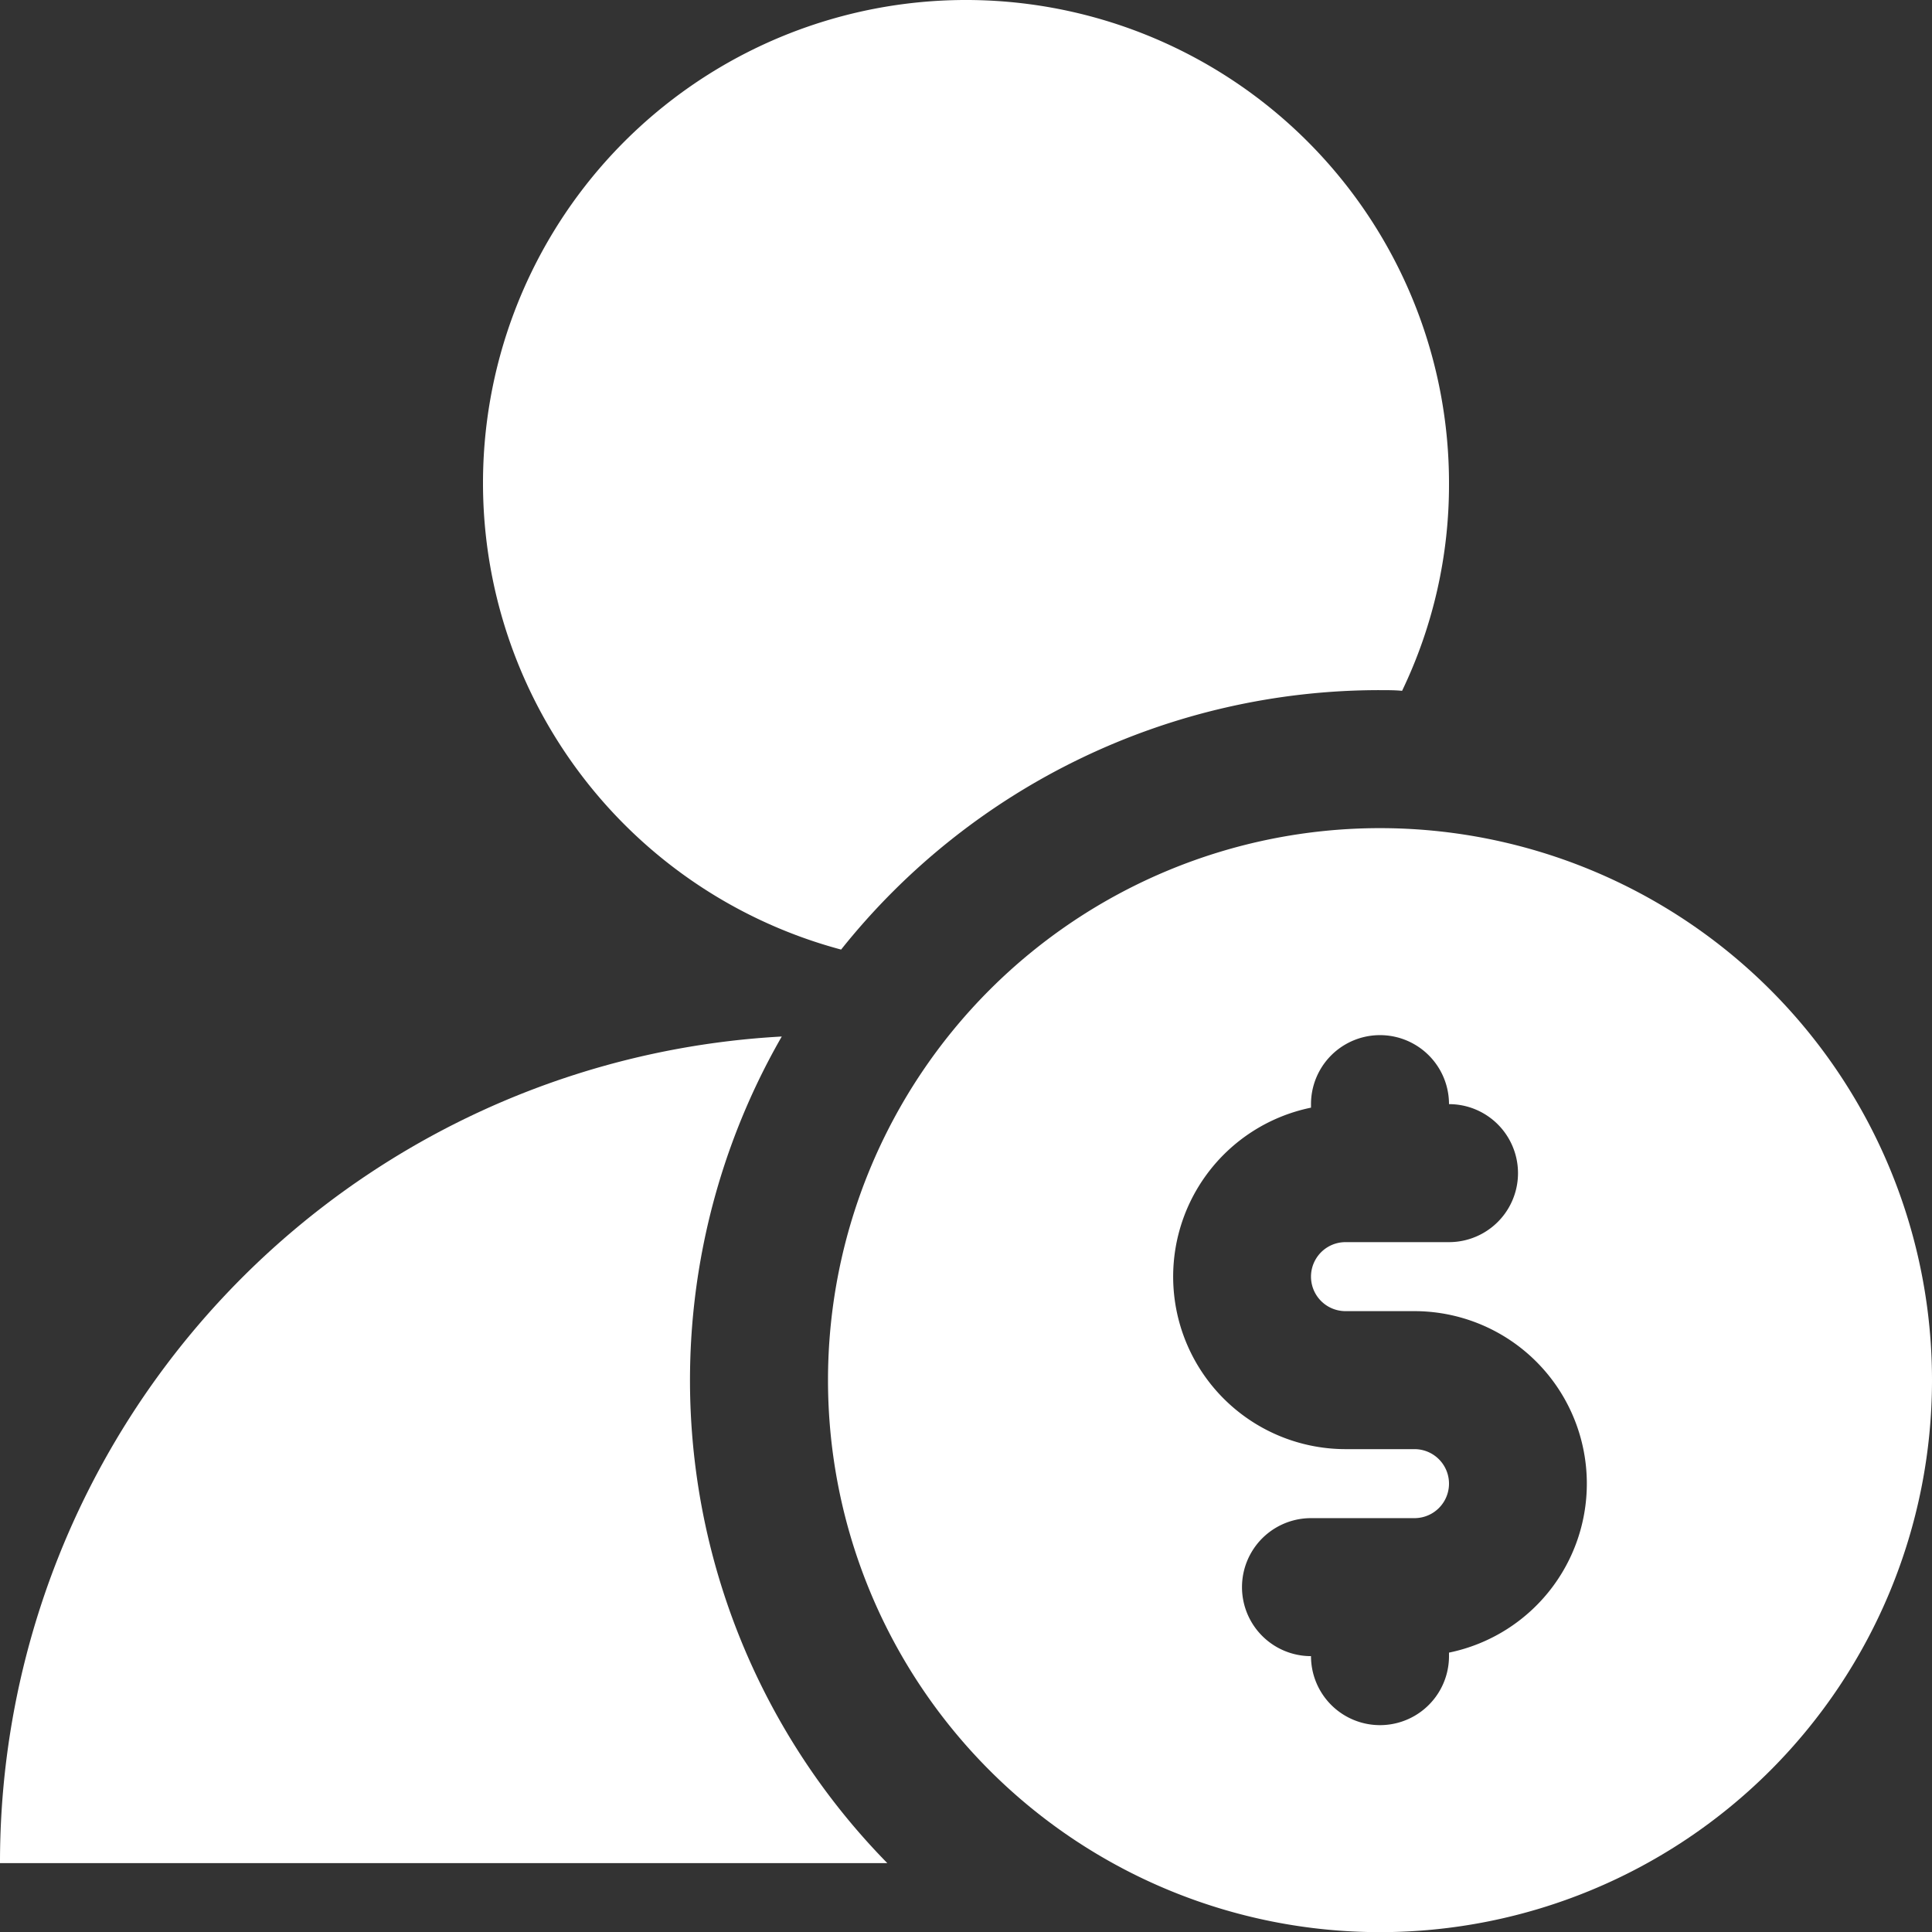
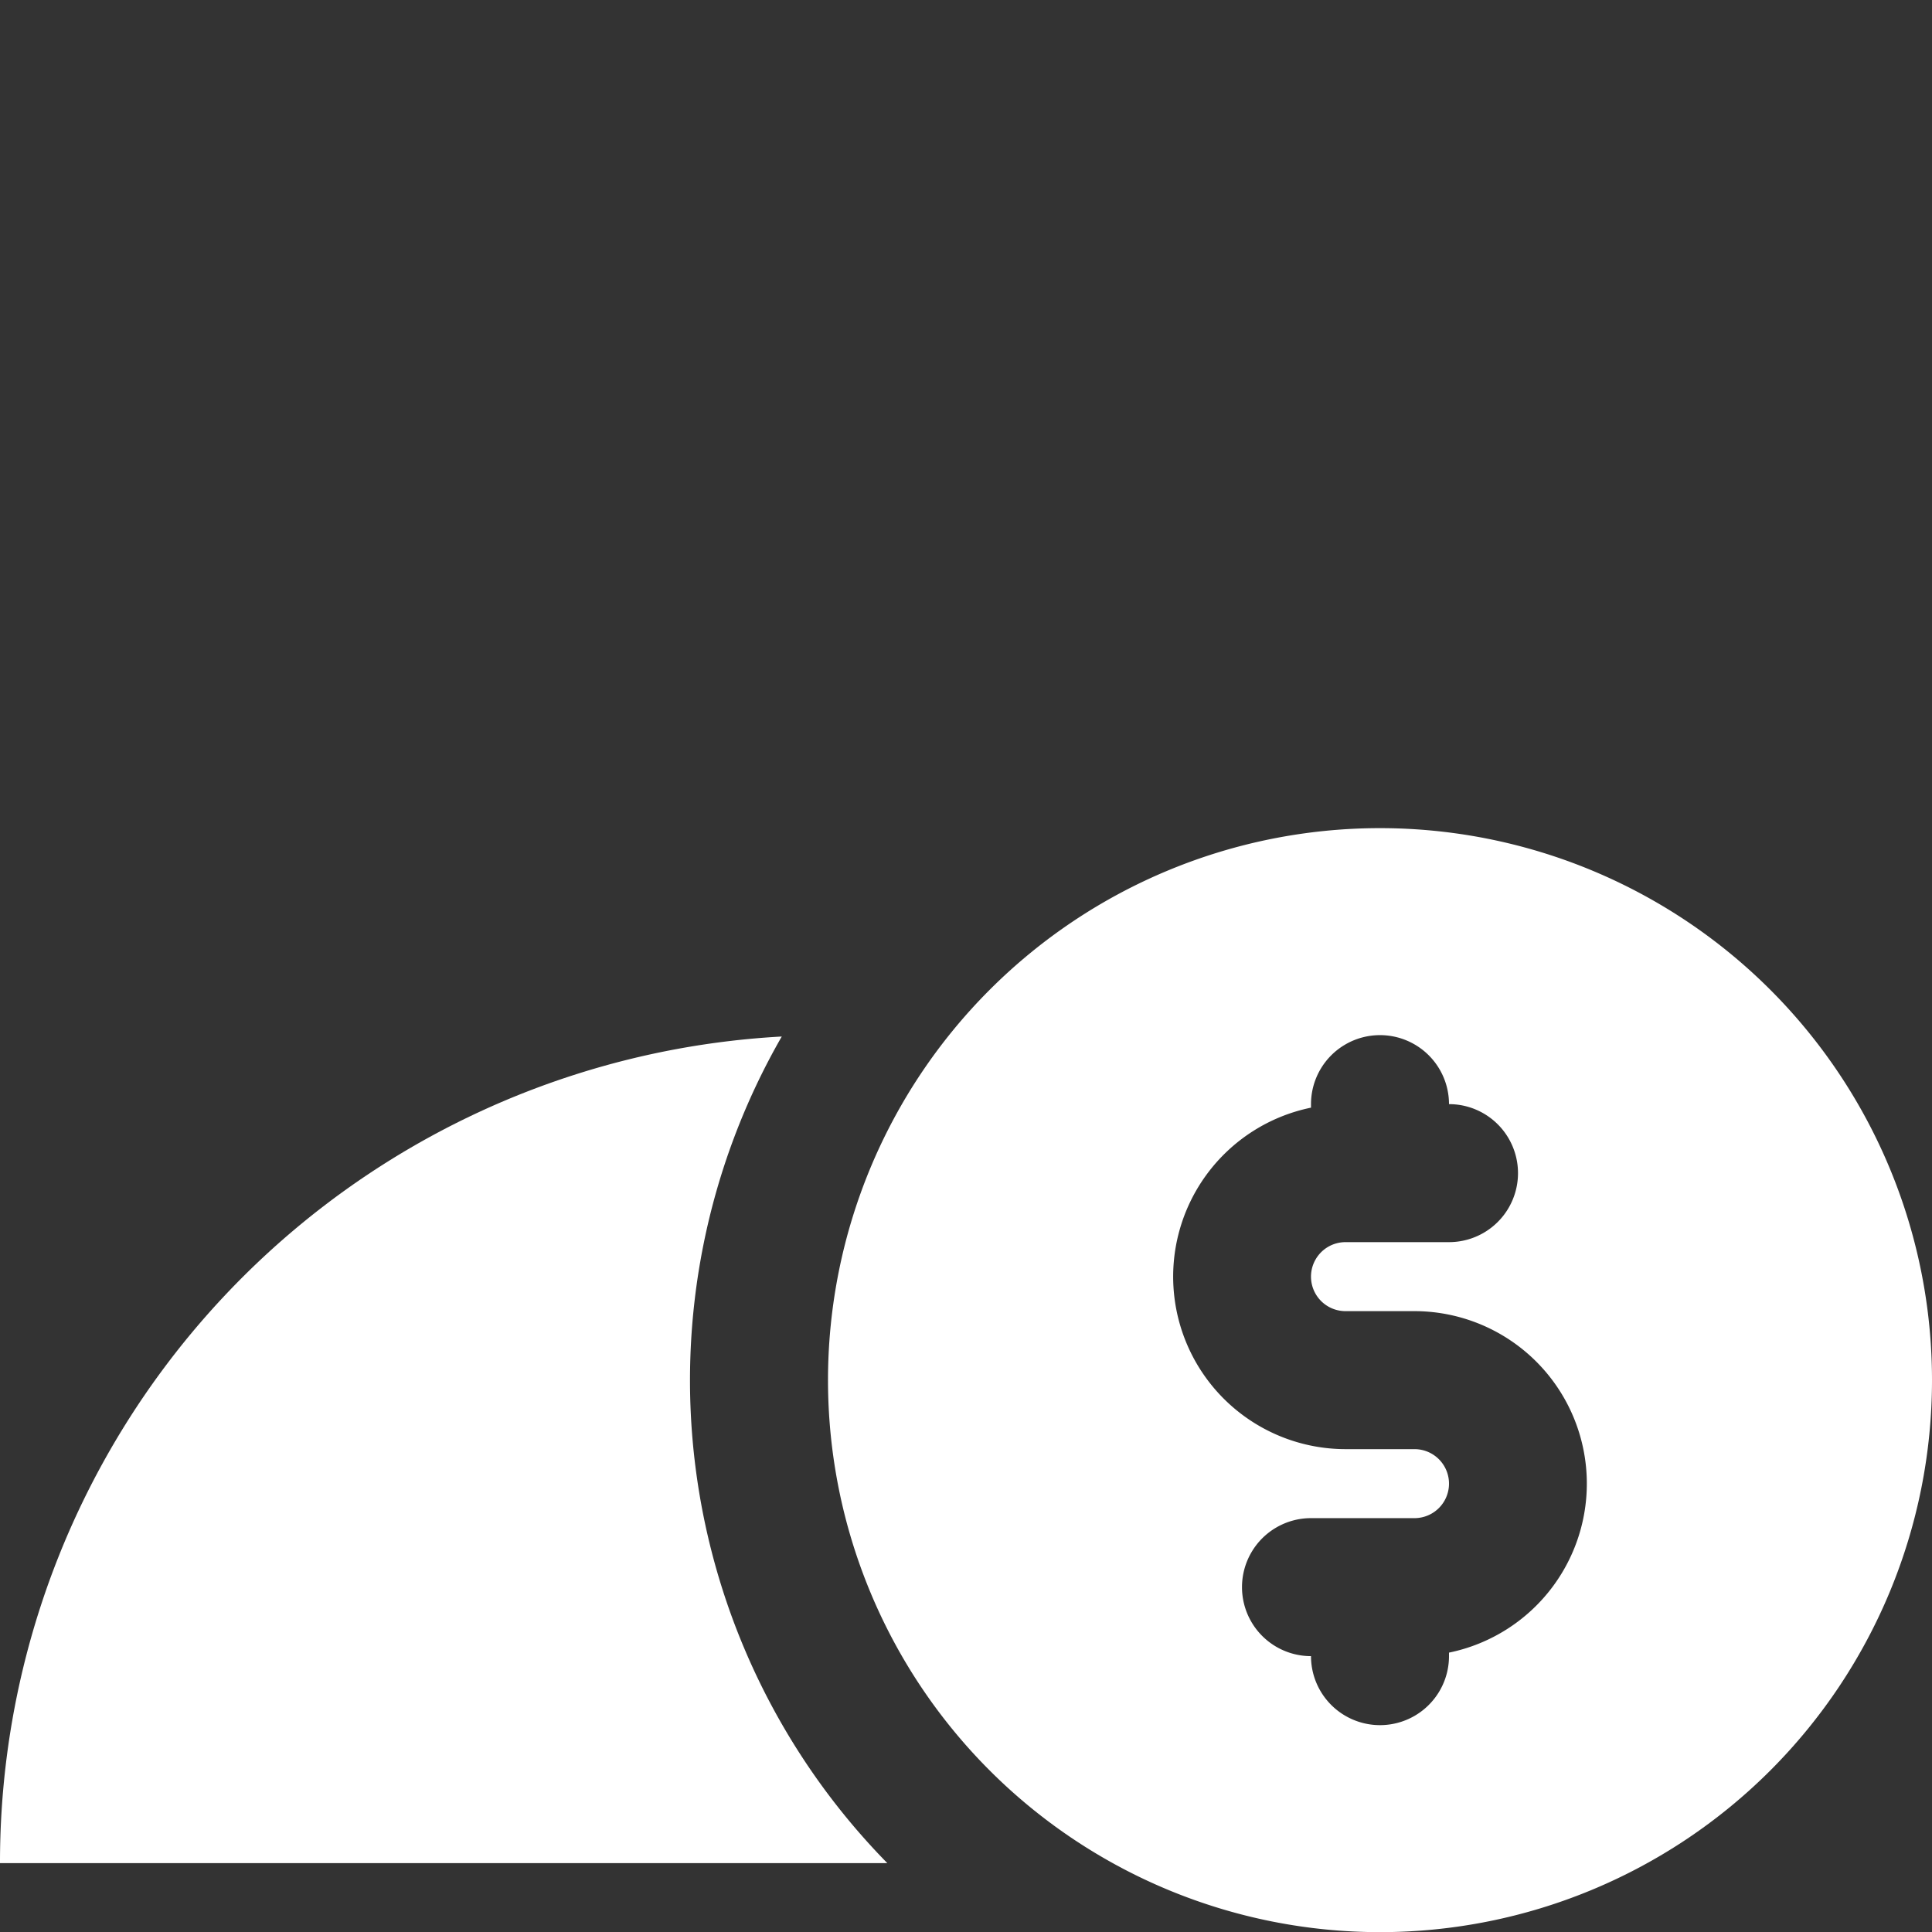
<svg xmlns="http://www.w3.org/2000/svg" width="28" height="28.002" viewBox="0 0 28 28.002">
  <rect x="0" y="0" width="28" height="28.002" fill="#333333" stroke="none" />
  <g id="Investor_Relations" data-name="Investor Relations" transform="translate(-2 -1.998)">
    <path id="Path_35" data-name="Path 35" d="M22,14a8,8,0,1,0,8,8,8,8,0,0,0-8-8Zm1,11.949V26a1,1,0,1,1-2,0,1,1,0,0,1,0-2h1.5a.5.5,0,0,0,0-1h-1a2.5,2.5,0,0,1-.5-4.949V18a1,1,0,0,1,2,0,1,1,0,0,1,0,2H21.5a.5.5,0,0,0,0,1h1a2.5,2.5,0,0,1,.5,4.949Z" fill="#fff" />
-     <path id="Path_36" data-name="Path 36" d="M14.19,15.76A9.978,9.978,0,0,1,22,12c.11,0,.22,0,.32.01A6.888,6.888,0,0,0,23,9a7,7,0,1,0-8.81,6.76Z" fill="#fff" />
-     <path id="Path_37" data-name="Path 37" d="M13.33,17.02A11.986,11.986,0,0,0,2,29H14.86a9.993,9.993,0,0,1-1.53-11.98Z" fill="#fff" />
+     <path id="Path_37" data-name="Path 37" d="M13.33,17.02A11.986,11.986,0,0,0,2,29H14.86a9.993,9.993,0,0,1-1.53-11.98" fill="#fff" />
  </g>
</svg>